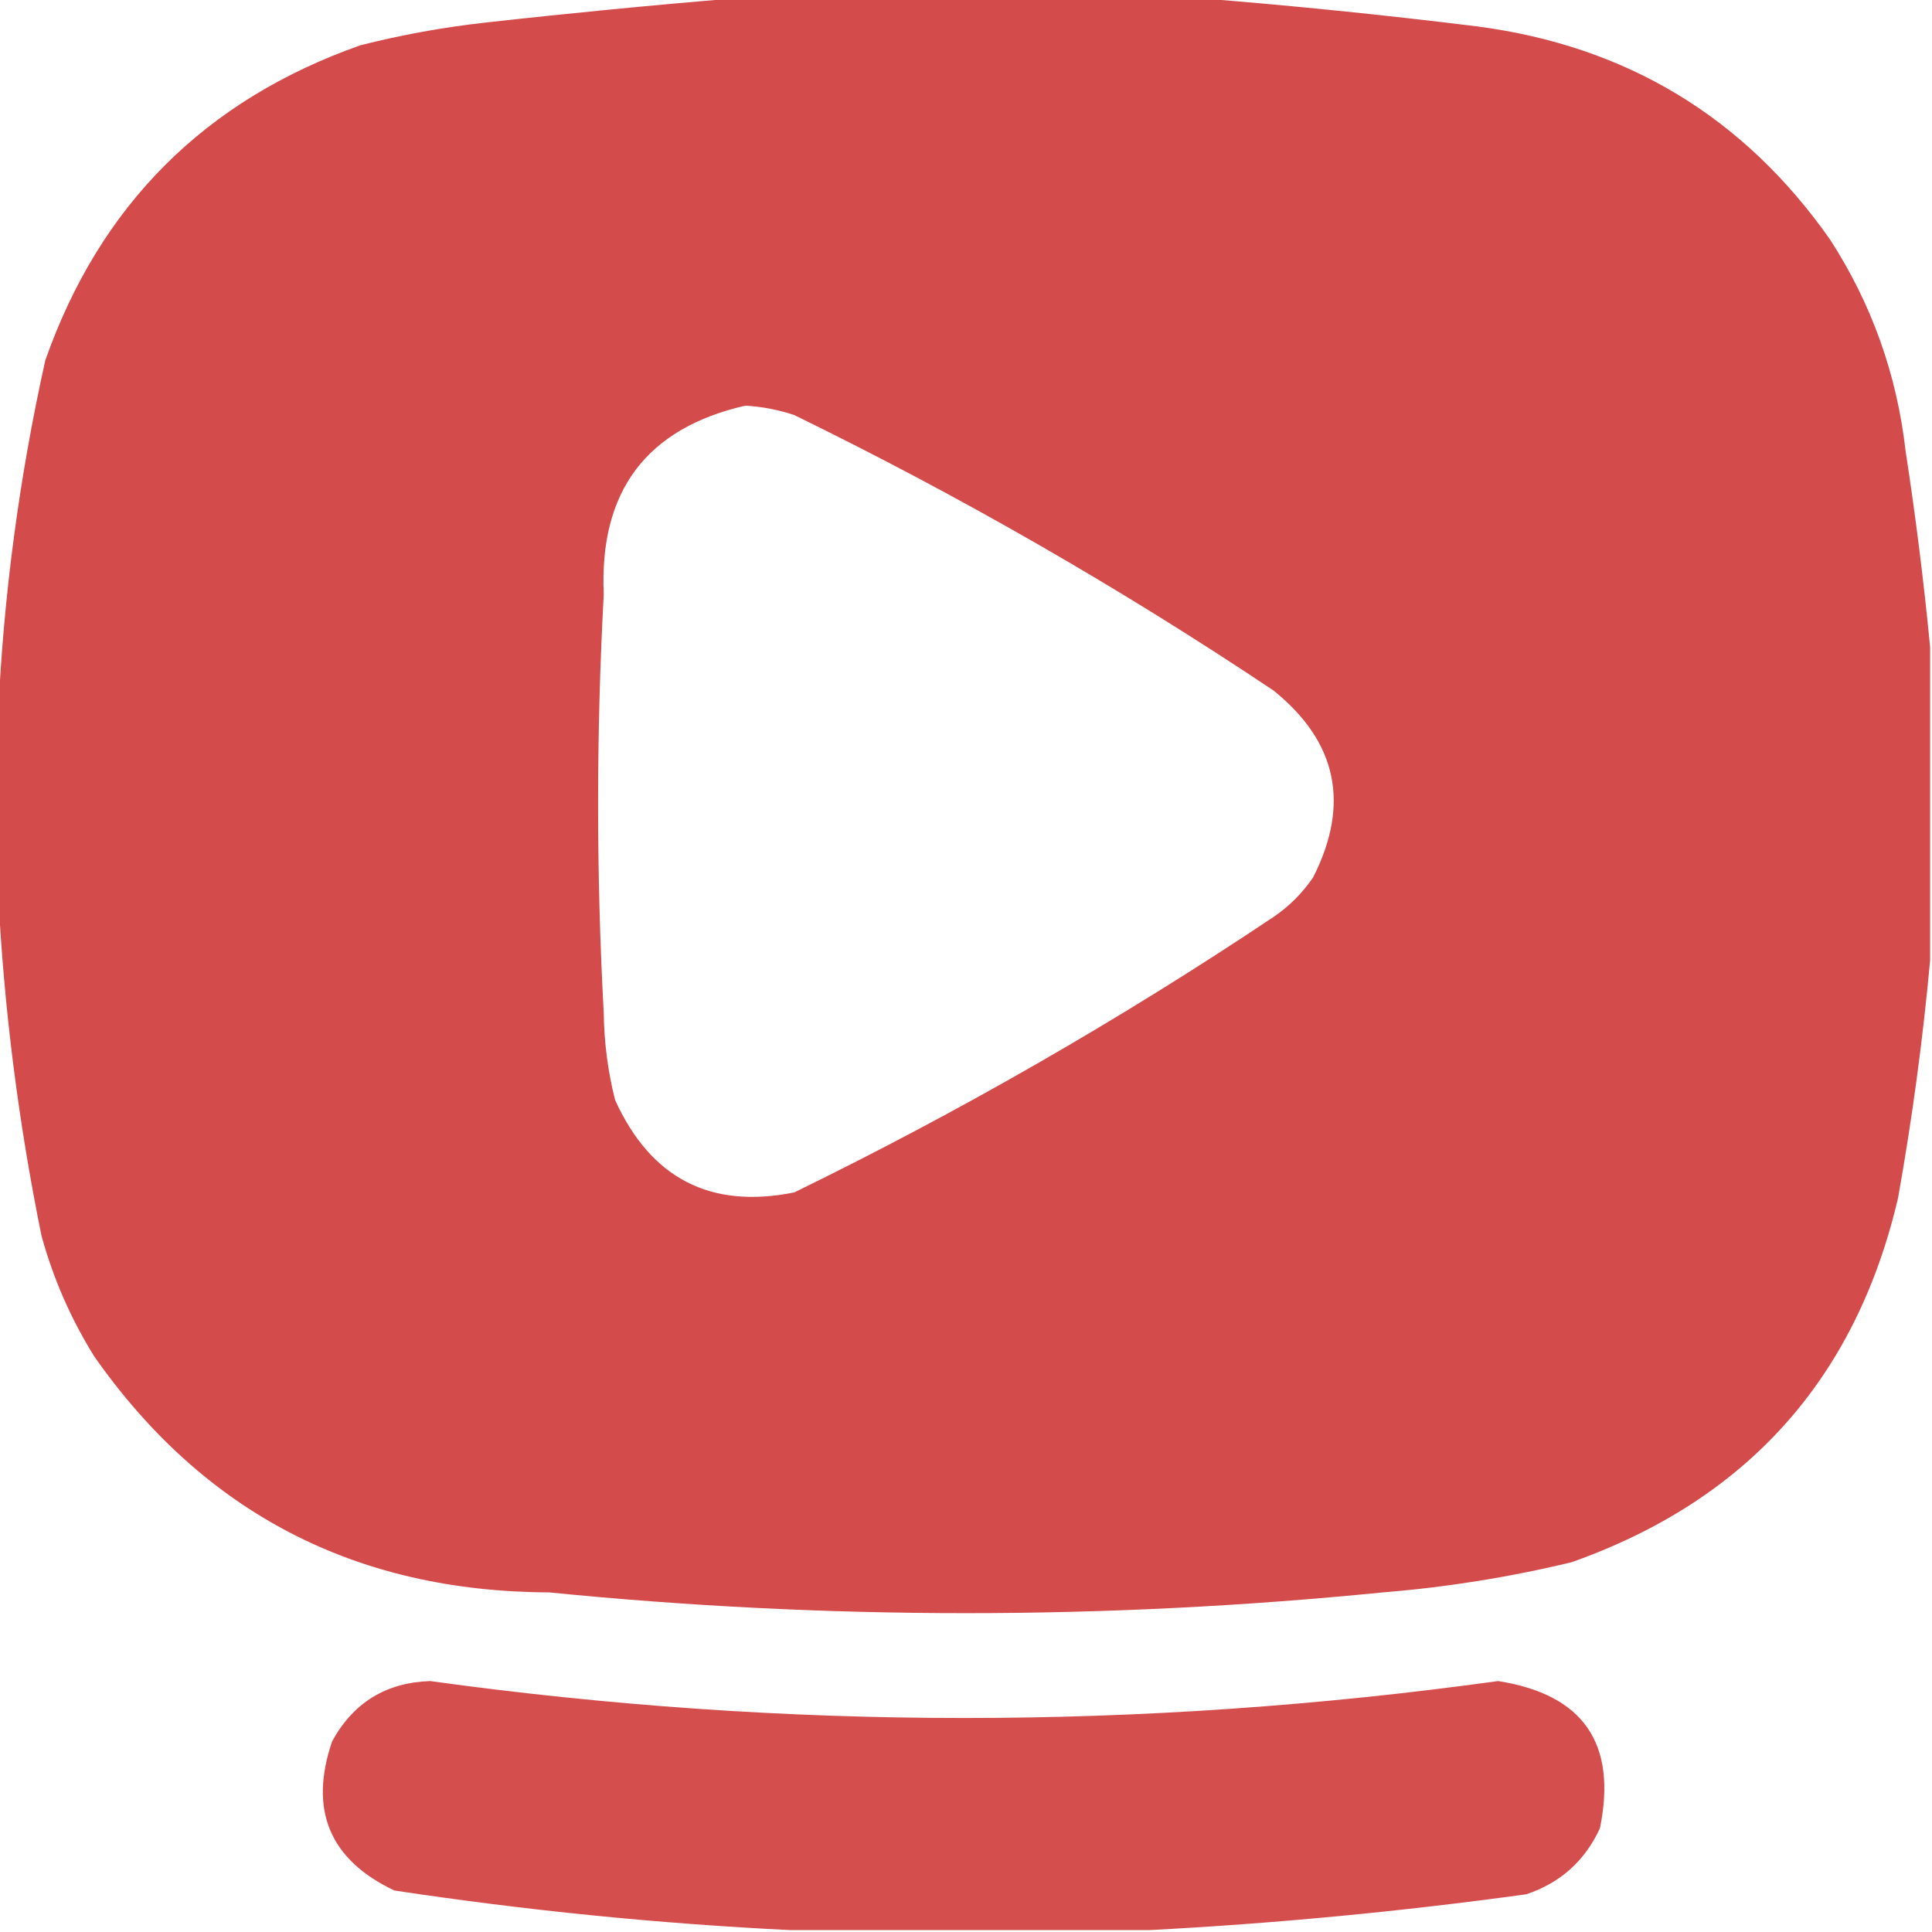
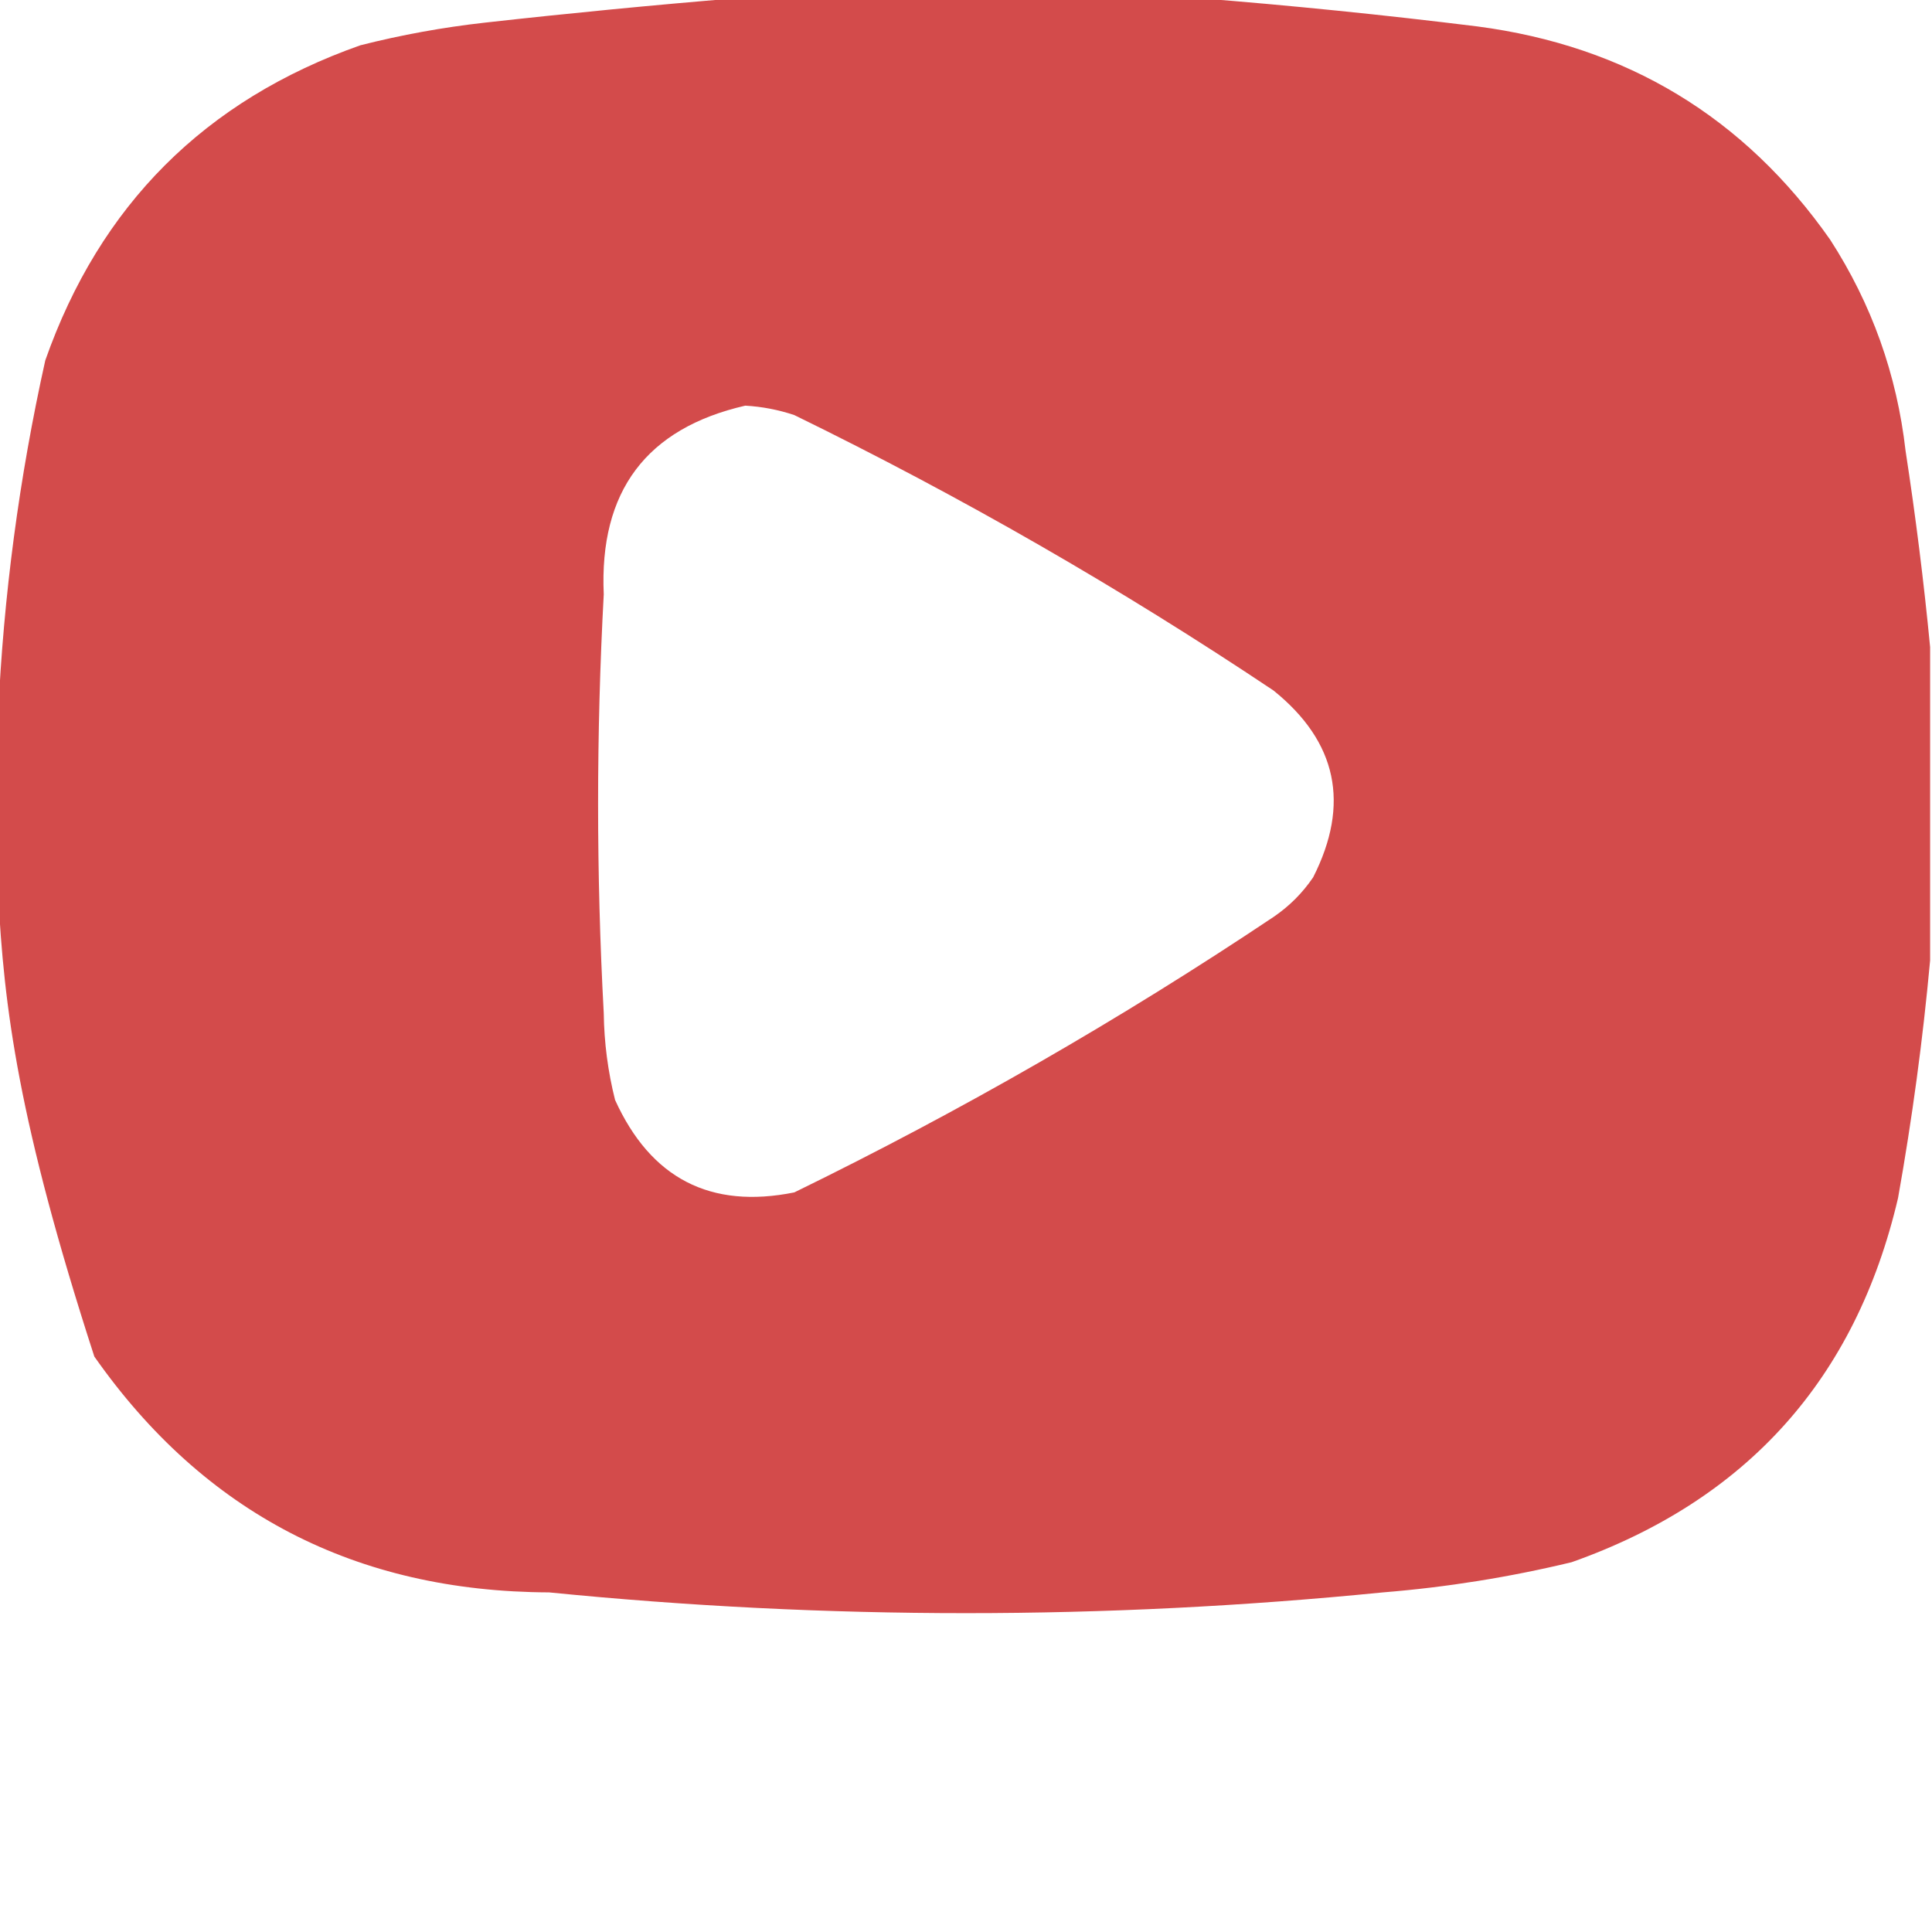
<svg xmlns="http://www.w3.org/2000/svg" width="114" height="114" viewBox="0 0 114 114" fill="none">
  <g clip-path="url(#clip0_85_90)">
-     <path opacity="0.993" fill-rule="evenodd" clip-rule="evenodd" d="M43.529 -0.111C52.584 -0.111 61.639 -0.111 70.693 -0.111C76.164 0.32 81.656 0.877 87.17 1.559C95.977 2.713 102.916 6.906 107.988 14.139C110.442 17.935 111.926 22.091 112.441 26.607C113.038 30.486 113.52 34.346 113.889 38.185C113.889 44.346 113.889 50.506 113.889 56.666C113.462 61.336 112.831 66.012 111.996 70.693C109.502 81.353 103.082 88.515 92.736 92.18C89.073 93.063 85.362 93.657 81.603 93.961C65.201 95.594 48.799 95.594 32.397 93.961C20.988 93.917 12.045 89.278 5.566 80.045C4.183 77.825 3.144 75.45 2.449 72.92C1.08 66.197 0.227 59.443 -0.111 52.658C-0.111 49.17 -0.111 45.682 -0.111 42.193C0.204 35.168 1.132 28.191 2.672 21.264C5.895 12.103 12.092 5.906 21.264 2.672C23.682 2.059 26.131 1.613 28.611 1.336C33.611 0.777 38.583 0.295 43.529 -0.111ZM43.975 23.936C44.963 23.992 45.928 24.178 46.869 24.492C56.694 29.291 66.12 34.709 75.147 40.746C78.898 43.769 79.678 47.443 77.484 51.768C76.854 52.695 76.074 53.475 75.147 54.105C66.12 60.143 56.694 65.561 46.869 70.359C41.924 71.356 38.398 69.538 36.293 64.904C35.871 63.227 35.648 61.52 35.625 59.783C35.18 51.545 35.18 43.307 35.625 35.068C35.353 28.988 38.136 25.277 43.975 23.936Z" fill="#D34B4B" />
-     <path opacity="0.979" fill-rule="evenodd" clip-rule="evenodd" d="M67.799 113.889C60.748 113.889 53.698 113.889 46.647 113.889C38.846 113.506 31.053 112.727 23.268 111.551C19.446 109.738 18.221 106.806 19.594 102.756C20.843 100.469 22.773 99.281 25.383 99.193C46.391 102.099 67.394 102.099 88.395 99.193C93.427 99.98 95.431 102.874 94.406 107.877C93.519 109.803 92.072 111.102 90.065 111.773C82.639 112.796 75.217 113.501 67.799 113.889Z" fill="#D34B4B" />
+     <path opacity="0.993" fill-rule="evenodd" clip-rule="evenodd" d="M43.529 -0.111C52.584 -0.111 61.639 -0.111 70.693 -0.111C76.164 0.32 81.656 0.877 87.17 1.559C95.977 2.713 102.916 6.906 107.988 14.139C110.442 17.935 111.926 22.091 112.441 26.607C113.038 30.486 113.52 34.346 113.889 38.185C113.889 44.346 113.889 50.506 113.889 56.666C113.462 61.336 112.831 66.012 111.996 70.693C109.502 81.353 103.082 88.515 92.736 92.18C89.073 93.063 85.362 93.657 81.603 93.961C65.201 95.594 48.799 95.594 32.397 93.961C20.988 93.917 12.045 89.278 5.566 80.045C1.08 66.197 0.227 59.443 -0.111 52.658C-0.111 49.17 -0.111 45.682 -0.111 42.193C0.204 35.168 1.132 28.191 2.672 21.264C5.895 12.103 12.092 5.906 21.264 2.672C23.682 2.059 26.131 1.613 28.611 1.336C33.611 0.777 38.583 0.295 43.529 -0.111ZM43.975 23.936C44.963 23.992 45.928 24.178 46.869 24.492C56.694 29.291 66.12 34.709 75.147 40.746C78.898 43.769 79.678 47.443 77.484 51.768C76.854 52.695 76.074 53.475 75.147 54.105C66.12 60.143 56.694 65.561 46.869 70.359C41.924 71.356 38.398 69.538 36.293 64.904C35.871 63.227 35.648 61.52 35.625 59.783C35.18 51.545 35.18 43.307 35.625 35.068C35.353 28.988 38.136 25.277 43.975 23.936Z" fill="#D34B4B" />
  </g>
  <defs>
    <clipPath id="clip0_85_90">
      <rect width="114" height="114" fill="white" />
    </clipPath>
  </defs>
</svg>